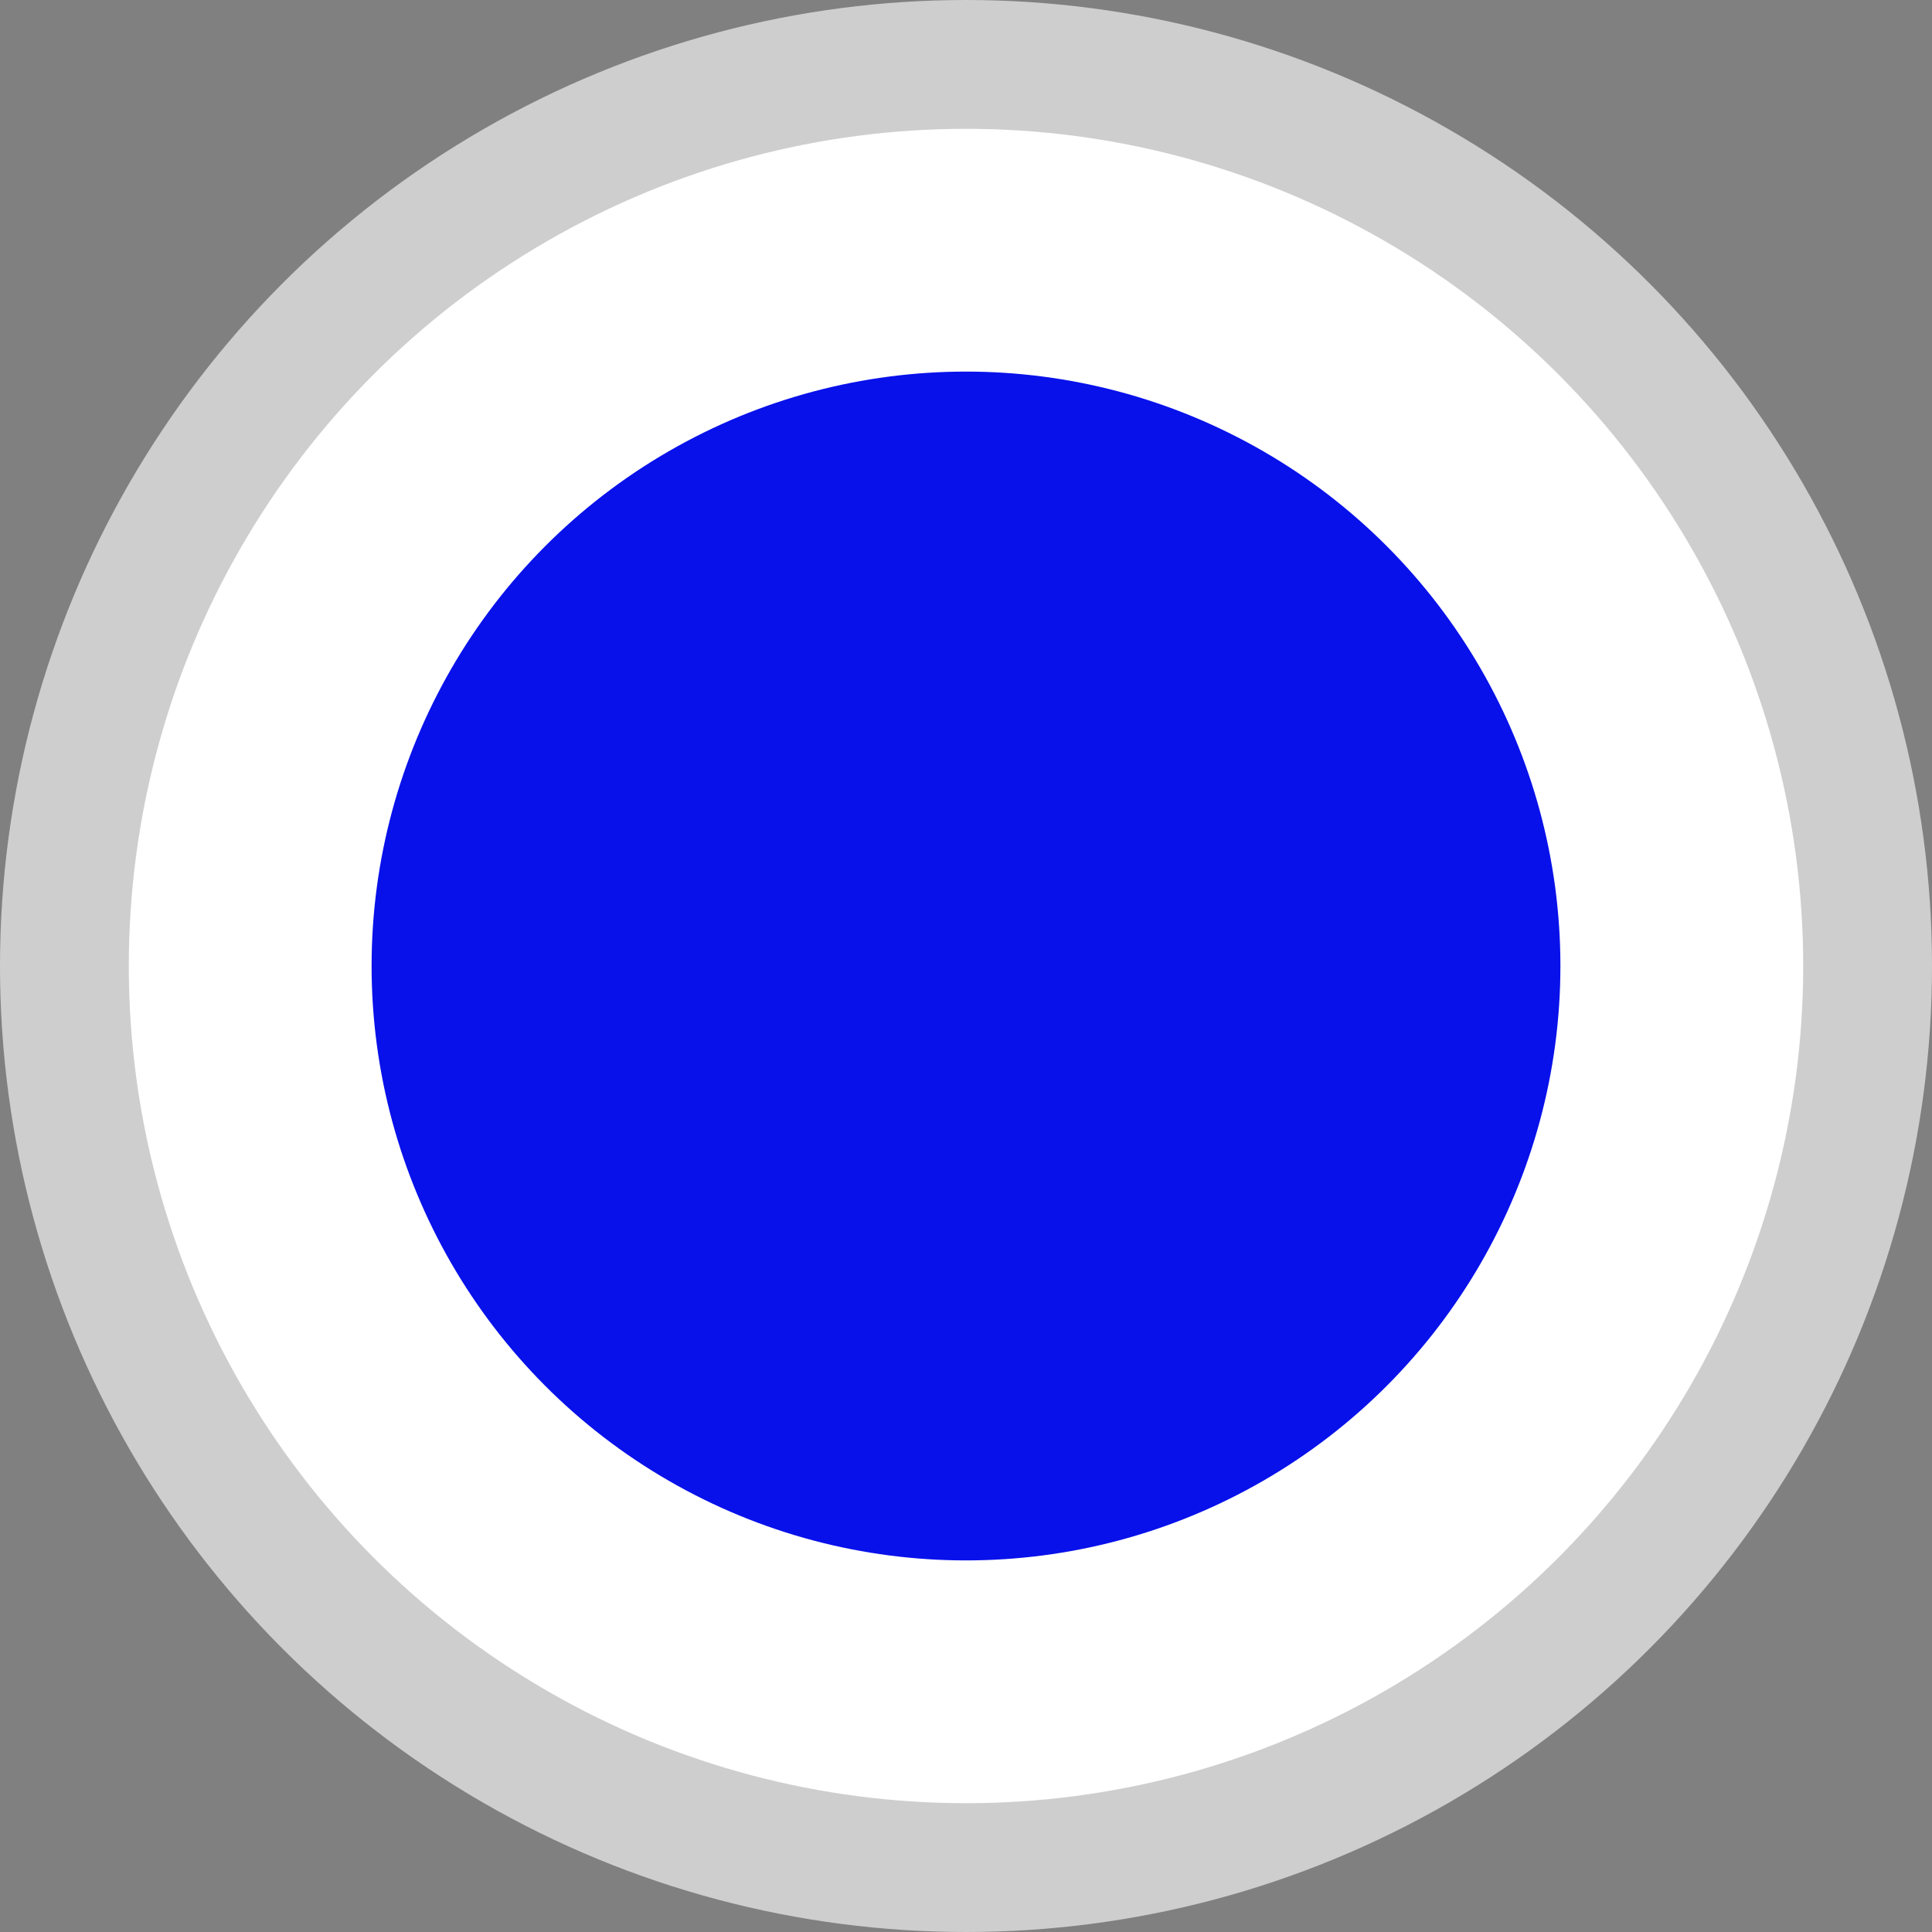
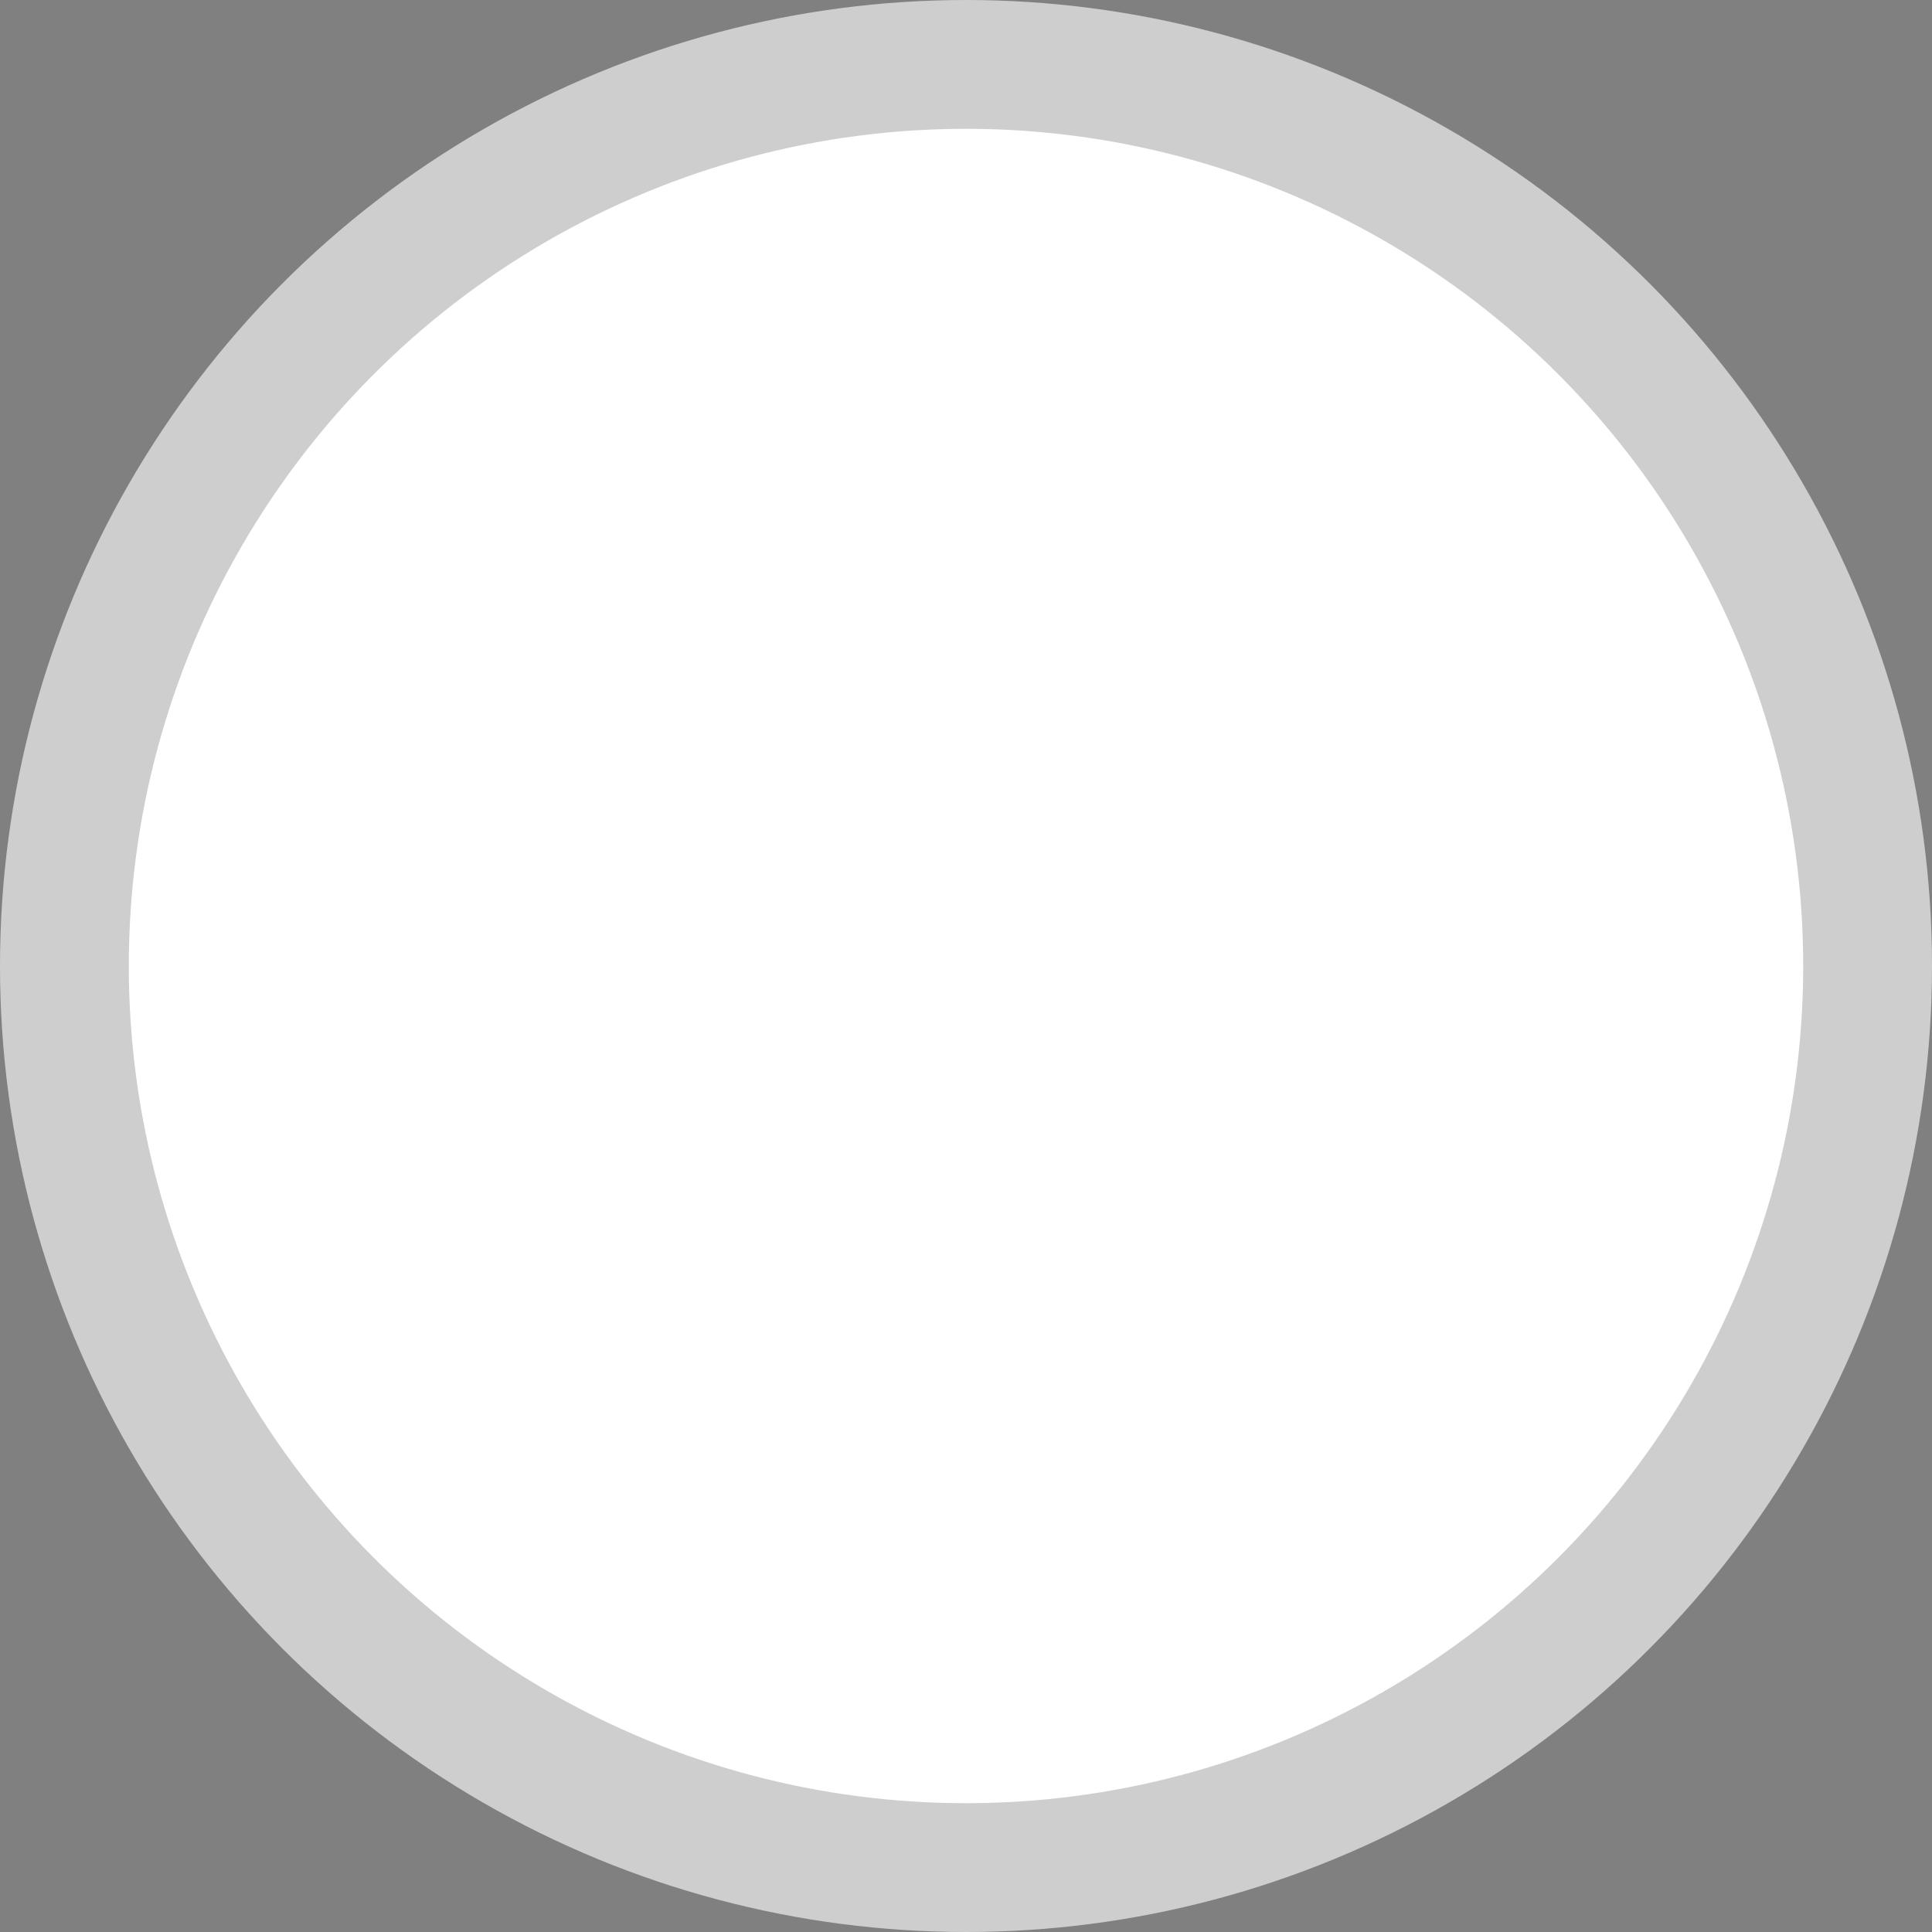
<svg xmlns="http://www.w3.org/2000/svg" width="15" height="15" viewBox="0 0 15 15" fill="none">
  <rect x="0" y="0" width="15" height="15" fill="#808080" stroke="none" />
  <circle cx="7.5" cy="7.5" r="7" fill="white" stroke="#CECECE" />
-   <circle cx="7.5" cy="7.5" r="4.615" fill="#0811EA" />
</svg>